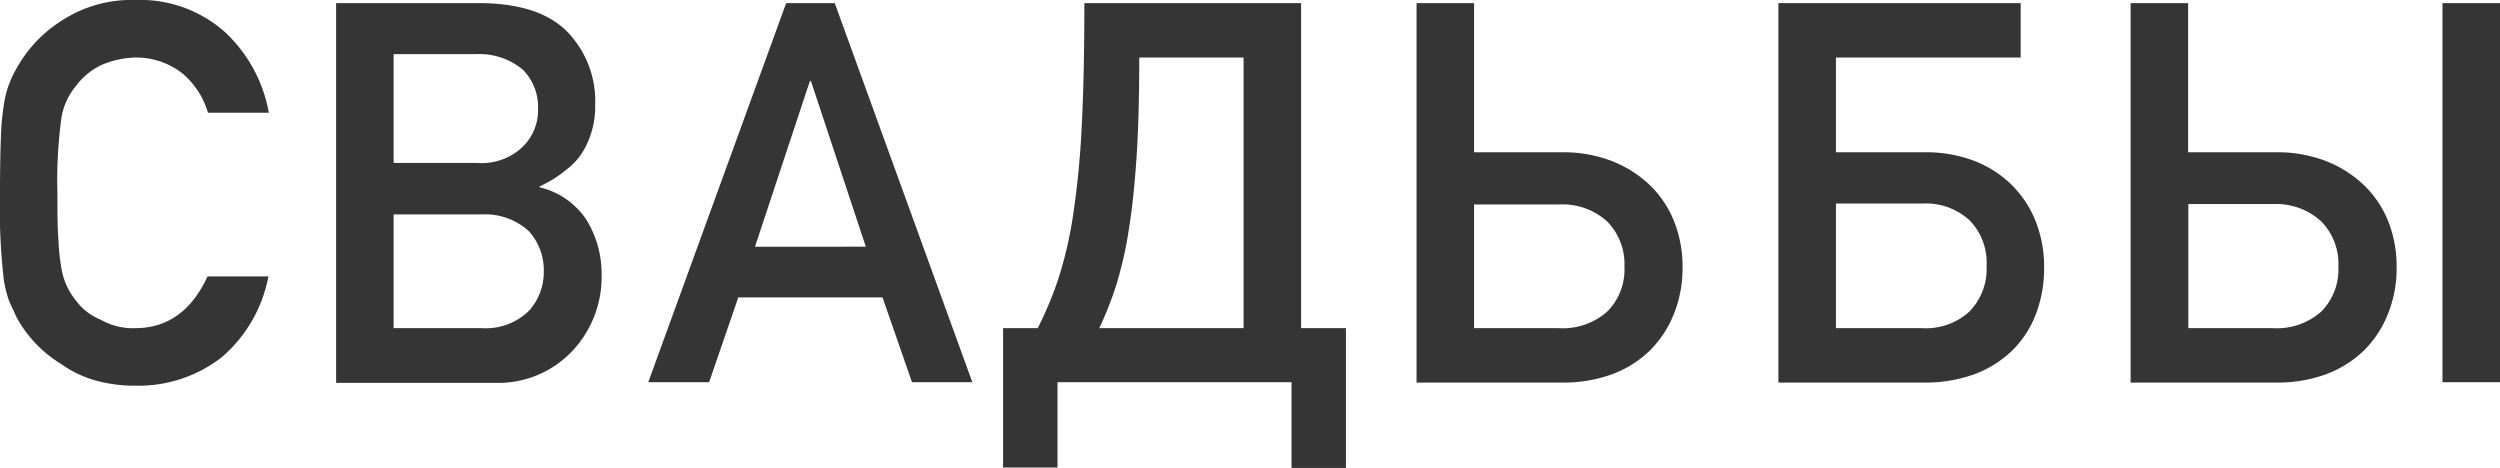
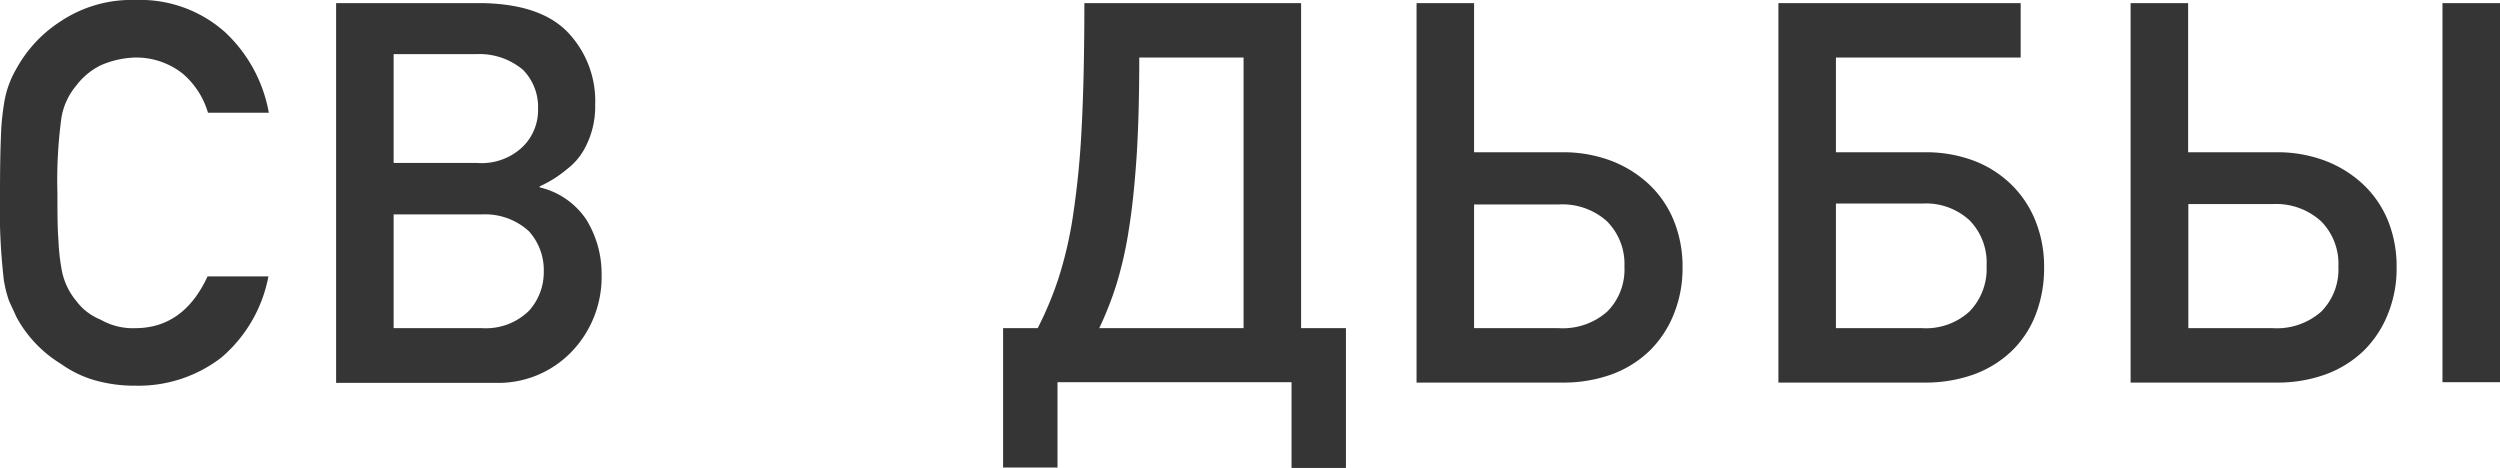
<svg xmlns="http://www.w3.org/2000/svg" viewBox="0 0 248.58 46.53">
  <defs>
    <style>.cls-1{fill:#353535;}</style>
  </defs>
  <g id="Слой_2" data-name="Слой 2">
    <g id="Слой_1-2" data-name="Слой 1">
      <path class="cls-1" d="M13.48,38.35a14.35,14.35,0,0,1-4.09-.55,11,11,0,0,1-3.33-1.62,12.29,12.29,0,0,1-4.4-4.61L.91,29.94C.8,29.65.71,29.33.62,29s-.16-.7-.23-1.08A61.36,61.36,0,0,1,0,19.18q0-3.35.09-5.52a24.45,24.45,0,0,1,.3-3.28,9.8,9.8,0,0,1,1.27-3.6A13.05,13.05,0,0,1,6.06,2.1,12.68,12.68,0,0,1,13.48,0a12.66,12.66,0,0,1,8.91,3.21,14.42,14.42,0,0,1,4.34,8H20.68A8.07,8.07,0,0,0,18.14,7.3a7.45,7.45,0,0,0-4.66-1.58A9.13,9.13,0,0,0,10,6.5a6.82,6.82,0,0,0-2.41,2,6.67,6.67,0,0,0-1.47,3.13,46,46,0,0,0-.41,7.59c0,1.86,0,3.41.1,4.65a21,21,0,0,0,.31,2.88,6.72,6.72,0,0,0,1.47,3.18A5.61,5.61,0,0,0,10,31.78a6.4,6.4,0,0,0,3.44.85q4.82,0,7.2-5.15h6.05A14,14,0,0,1,22,35.56,13.5,13.5,0,0,1,13.48,38.35Z" />
      <path class="cls-1" d="M33.42.31H48q5.67.11,8.36,2.8a9.9,9.9,0,0,1,2.82,7.32,8.71,8.71,0,0,1-1.11,4.45A6.27,6.27,0,0,1,56.4,16.8a11.53,11.53,0,0,1-2.74,1.73v.1a7.66,7.66,0,0,1,4.66,3.24,10.28,10.28,0,0,1,1.5,5.46,10.72,10.72,0,0,1-3.08,7.74,10.1,10.1,0,0,1-7.43,3H33.42Zm14,15.89A5.91,5.91,0,0,0,52,14.57a5.12,5.12,0,0,0,1.5-3.78A5.25,5.25,0,0,0,52,6.94a6.74,6.74,0,0,0-4.61-1.56H39.14V16.2Zm.55,16.43A6.12,6.12,0,0,0,52.6,30.9,5.73,5.73,0,0,0,54.07,27a5.79,5.79,0,0,0-1.47-4,6.44,6.44,0,0,0-4.66-1.68h-8.8V32.63Z" />
-       <path class="cls-1" d="M78.17.31H83L96.68,38h-6l-2.93-8.43H73.41L70.51,38H64.46Zm7.92,24.22L80.63,8.05h-.1L75.07,24.53Z" />
      <path class="cls-1" d="M99.74,32.63h3.44a34.49,34.49,0,0,0,2.06-4.93,39.55,39.55,0,0,0,1.45-6.25,86.92,86.92,0,0,0,.86-8.74q.27-5.1.27-12.4h21.55V32.63h4.46v13.9h-5.41V38H105.15v8.49H99.74Zm23.91,0V5.72H113.28q0,5.78-.27,9.92c-.19,2.77-.44,5.19-.78,7.26A38.36,38.36,0,0,1,111,28.31a33.78,33.78,0,0,1-1.7,4.32Z" />
      <path class="cls-1" d="M140.85.31h5.72V15.14h8.74a13.44,13.44,0,0,1,4.9.85A11.49,11.49,0,0,1,164,18.36a10.3,10.3,0,0,1,2.44,3.6,12.14,12.14,0,0,1,.86,4.64,12.16,12.16,0,0,1-.88,4.66A10.62,10.62,0,0,1,164,34.9a10.76,10.76,0,0,1-3.76,2.33,14.11,14.11,0,0,1-4.9.81H140.85ZM155,32.63a6.66,6.66,0,0,0,4.8-1.64,5.91,5.91,0,0,0,1.72-4.49A6,6,0,0,0,159.78,22a6.63,6.63,0,0,0-4.8-1.67h-8.41V32.63Z" />
      <path class="cls-1" d="M176.83.31h24.09V5.72H182.55v9.42h8.8a13.55,13.55,0,0,1,4.94.85A10.87,10.87,0,0,1,200,18.36a10.46,10.46,0,0,1,2.39,3.6,12.14,12.14,0,0,1,.86,4.64,12.75,12.75,0,0,1-.83,4.66,10.08,10.08,0,0,1-2.39,3.64,10.81,10.81,0,0,1-3.77,2.33,14.22,14.22,0,0,1-4.94.81H176.83Zm14.31,32.32a6.39,6.39,0,0,0,4.7-1.67,6.07,6.07,0,0,0,1.69-4.54,6,6,0,0,0-1.69-4.51,6.39,6.39,0,0,0-4.7-1.67h-8.59V32.63Z" />
      <path class="cls-1" d="M211.85.31h5.72V15.14h8.75a13.35,13.35,0,0,1,4.89.85A11.39,11.39,0,0,1,235,18.36a10.33,10.33,0,0,1,2.45,3.6,12.13,12.13,0,0,1,.85,4.64,12,12,0,0,1-.88,4.66A10.6,10.6,0,0,1,235,34.9a10.81,10.81,0,0,1-3.77,2.33,14,14,0,0,1-4.89.81H211.85ZM226,32.63A6.67,6.67,0,0,0,230.79,31a5.94,5.94,0,0,0,1.72-4.49A6,6,0,0,0,230.79,22,6.64,6.64,0,0,0,226,20.29h-8.41V32.63ZM242.86.31h5.72V38h-5.72Z" />
    </g>
  </g>
</svg>